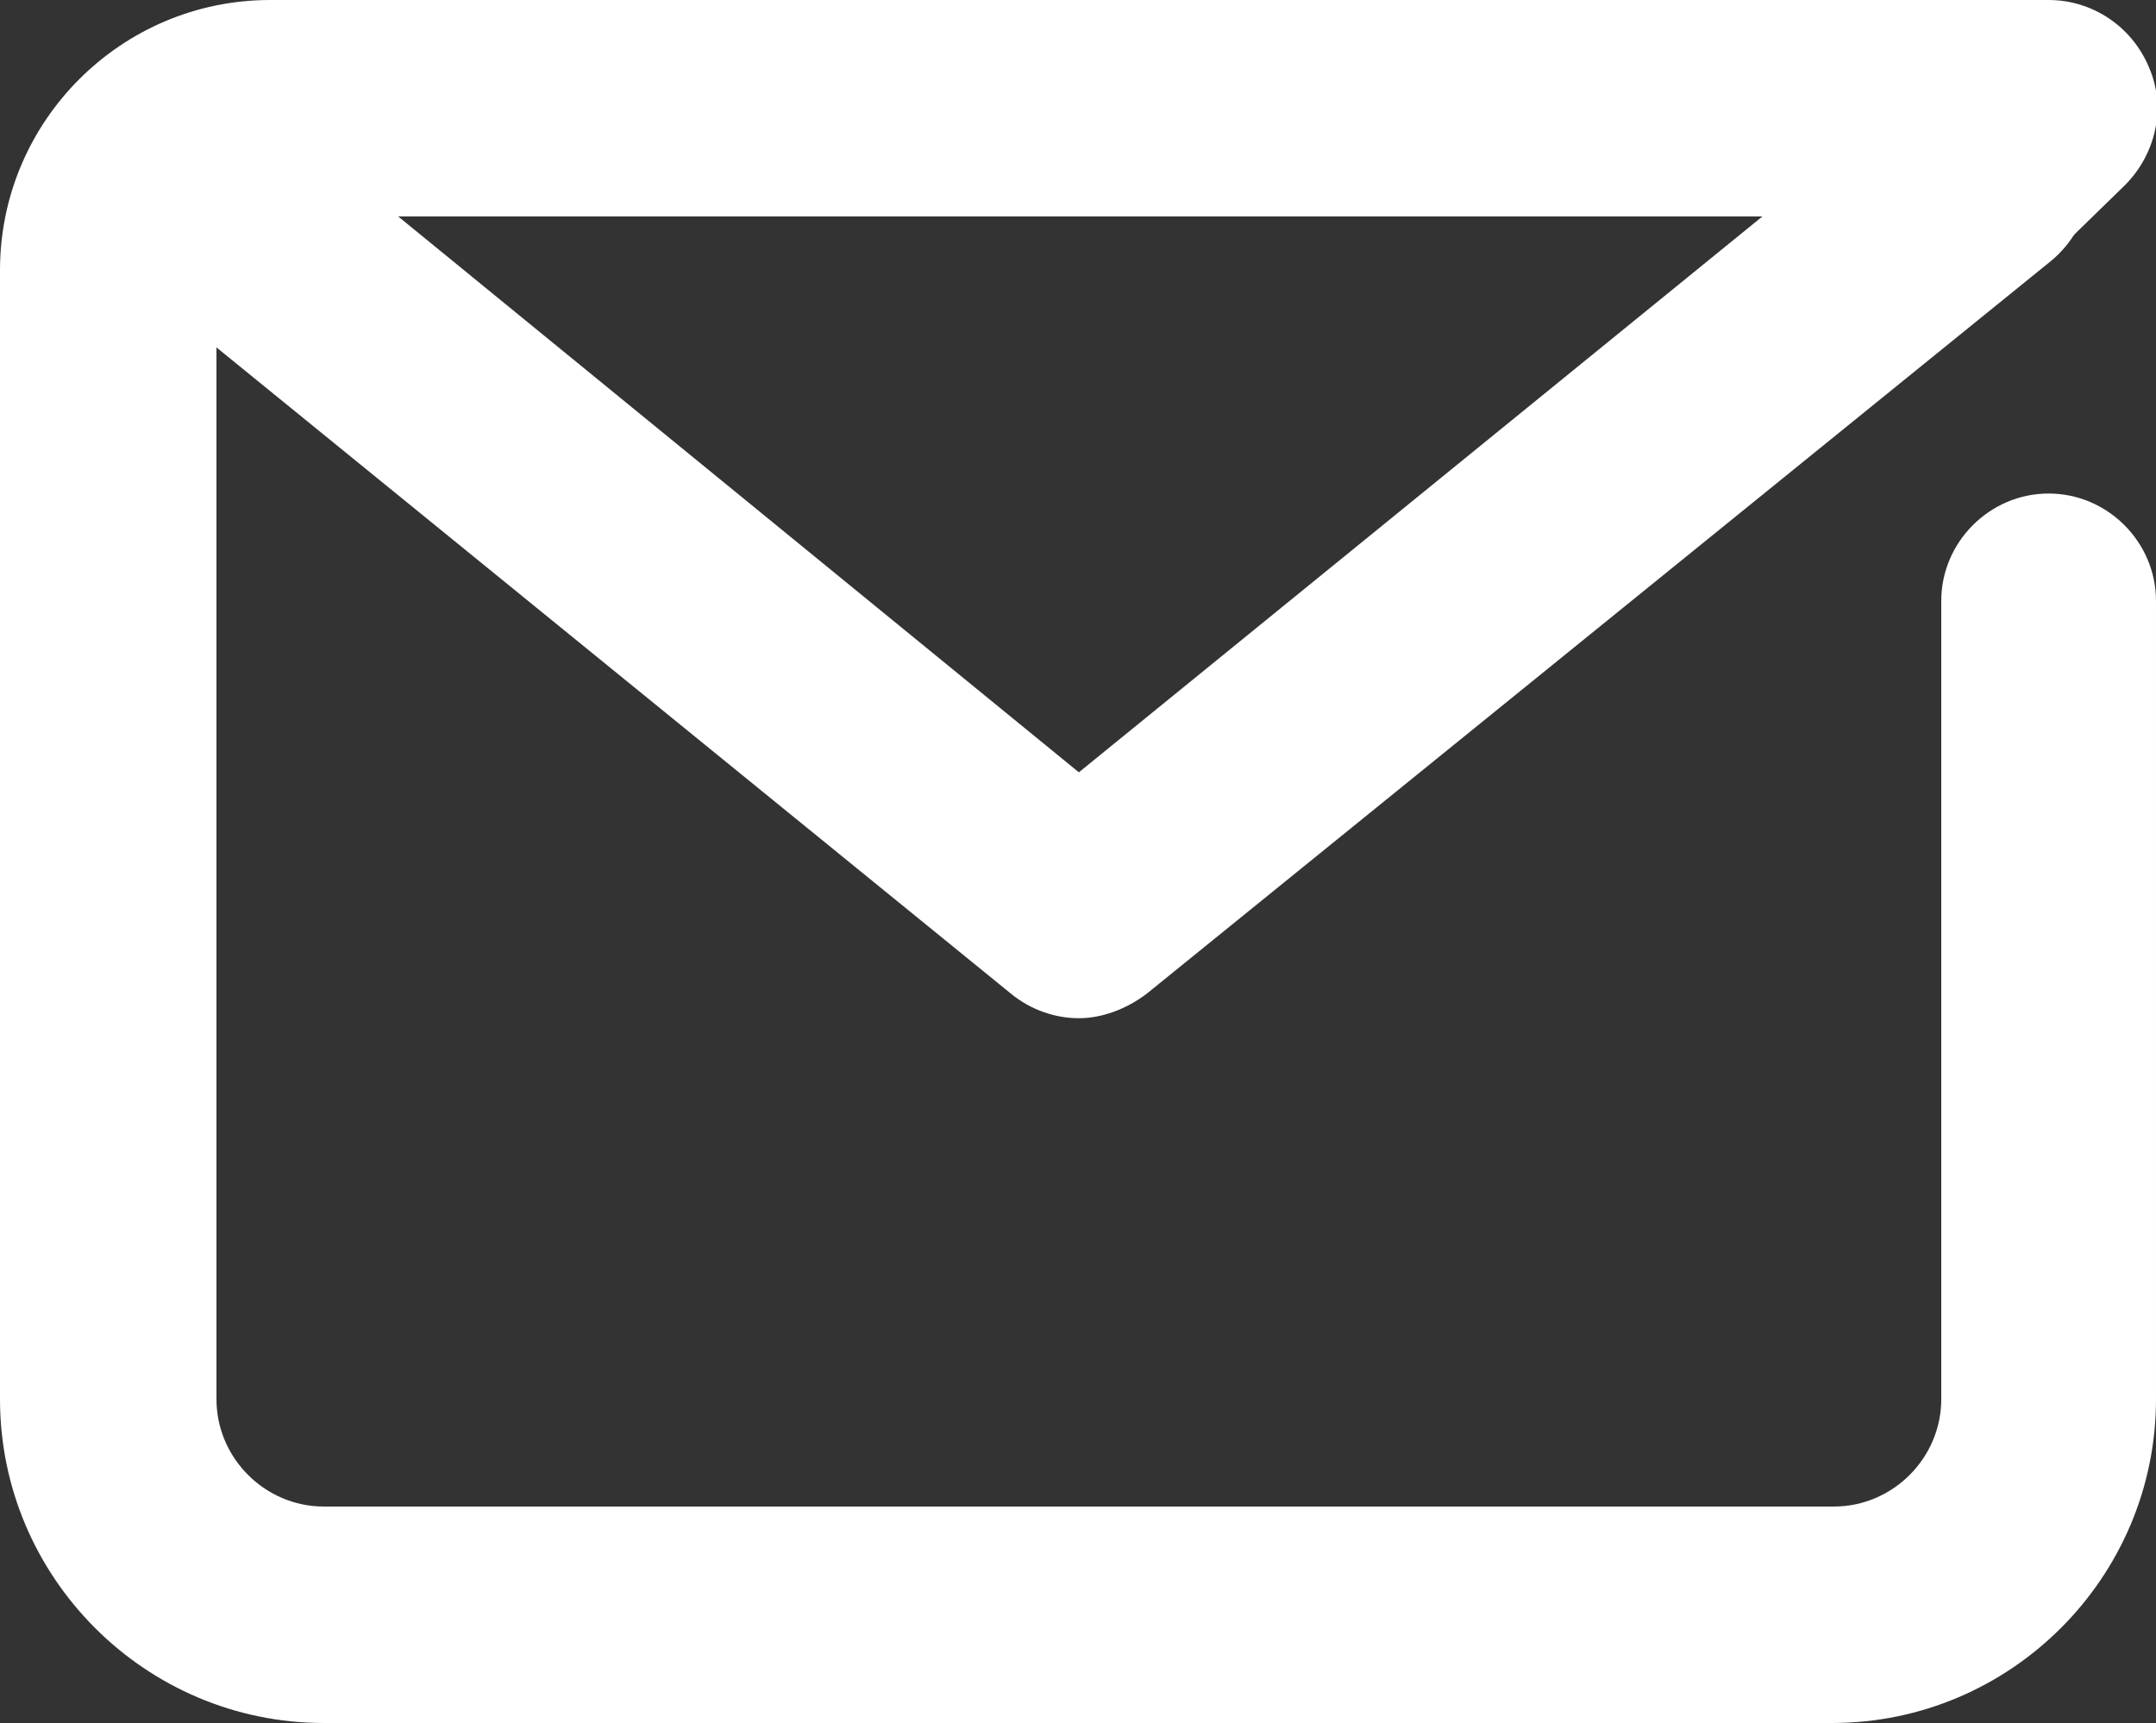
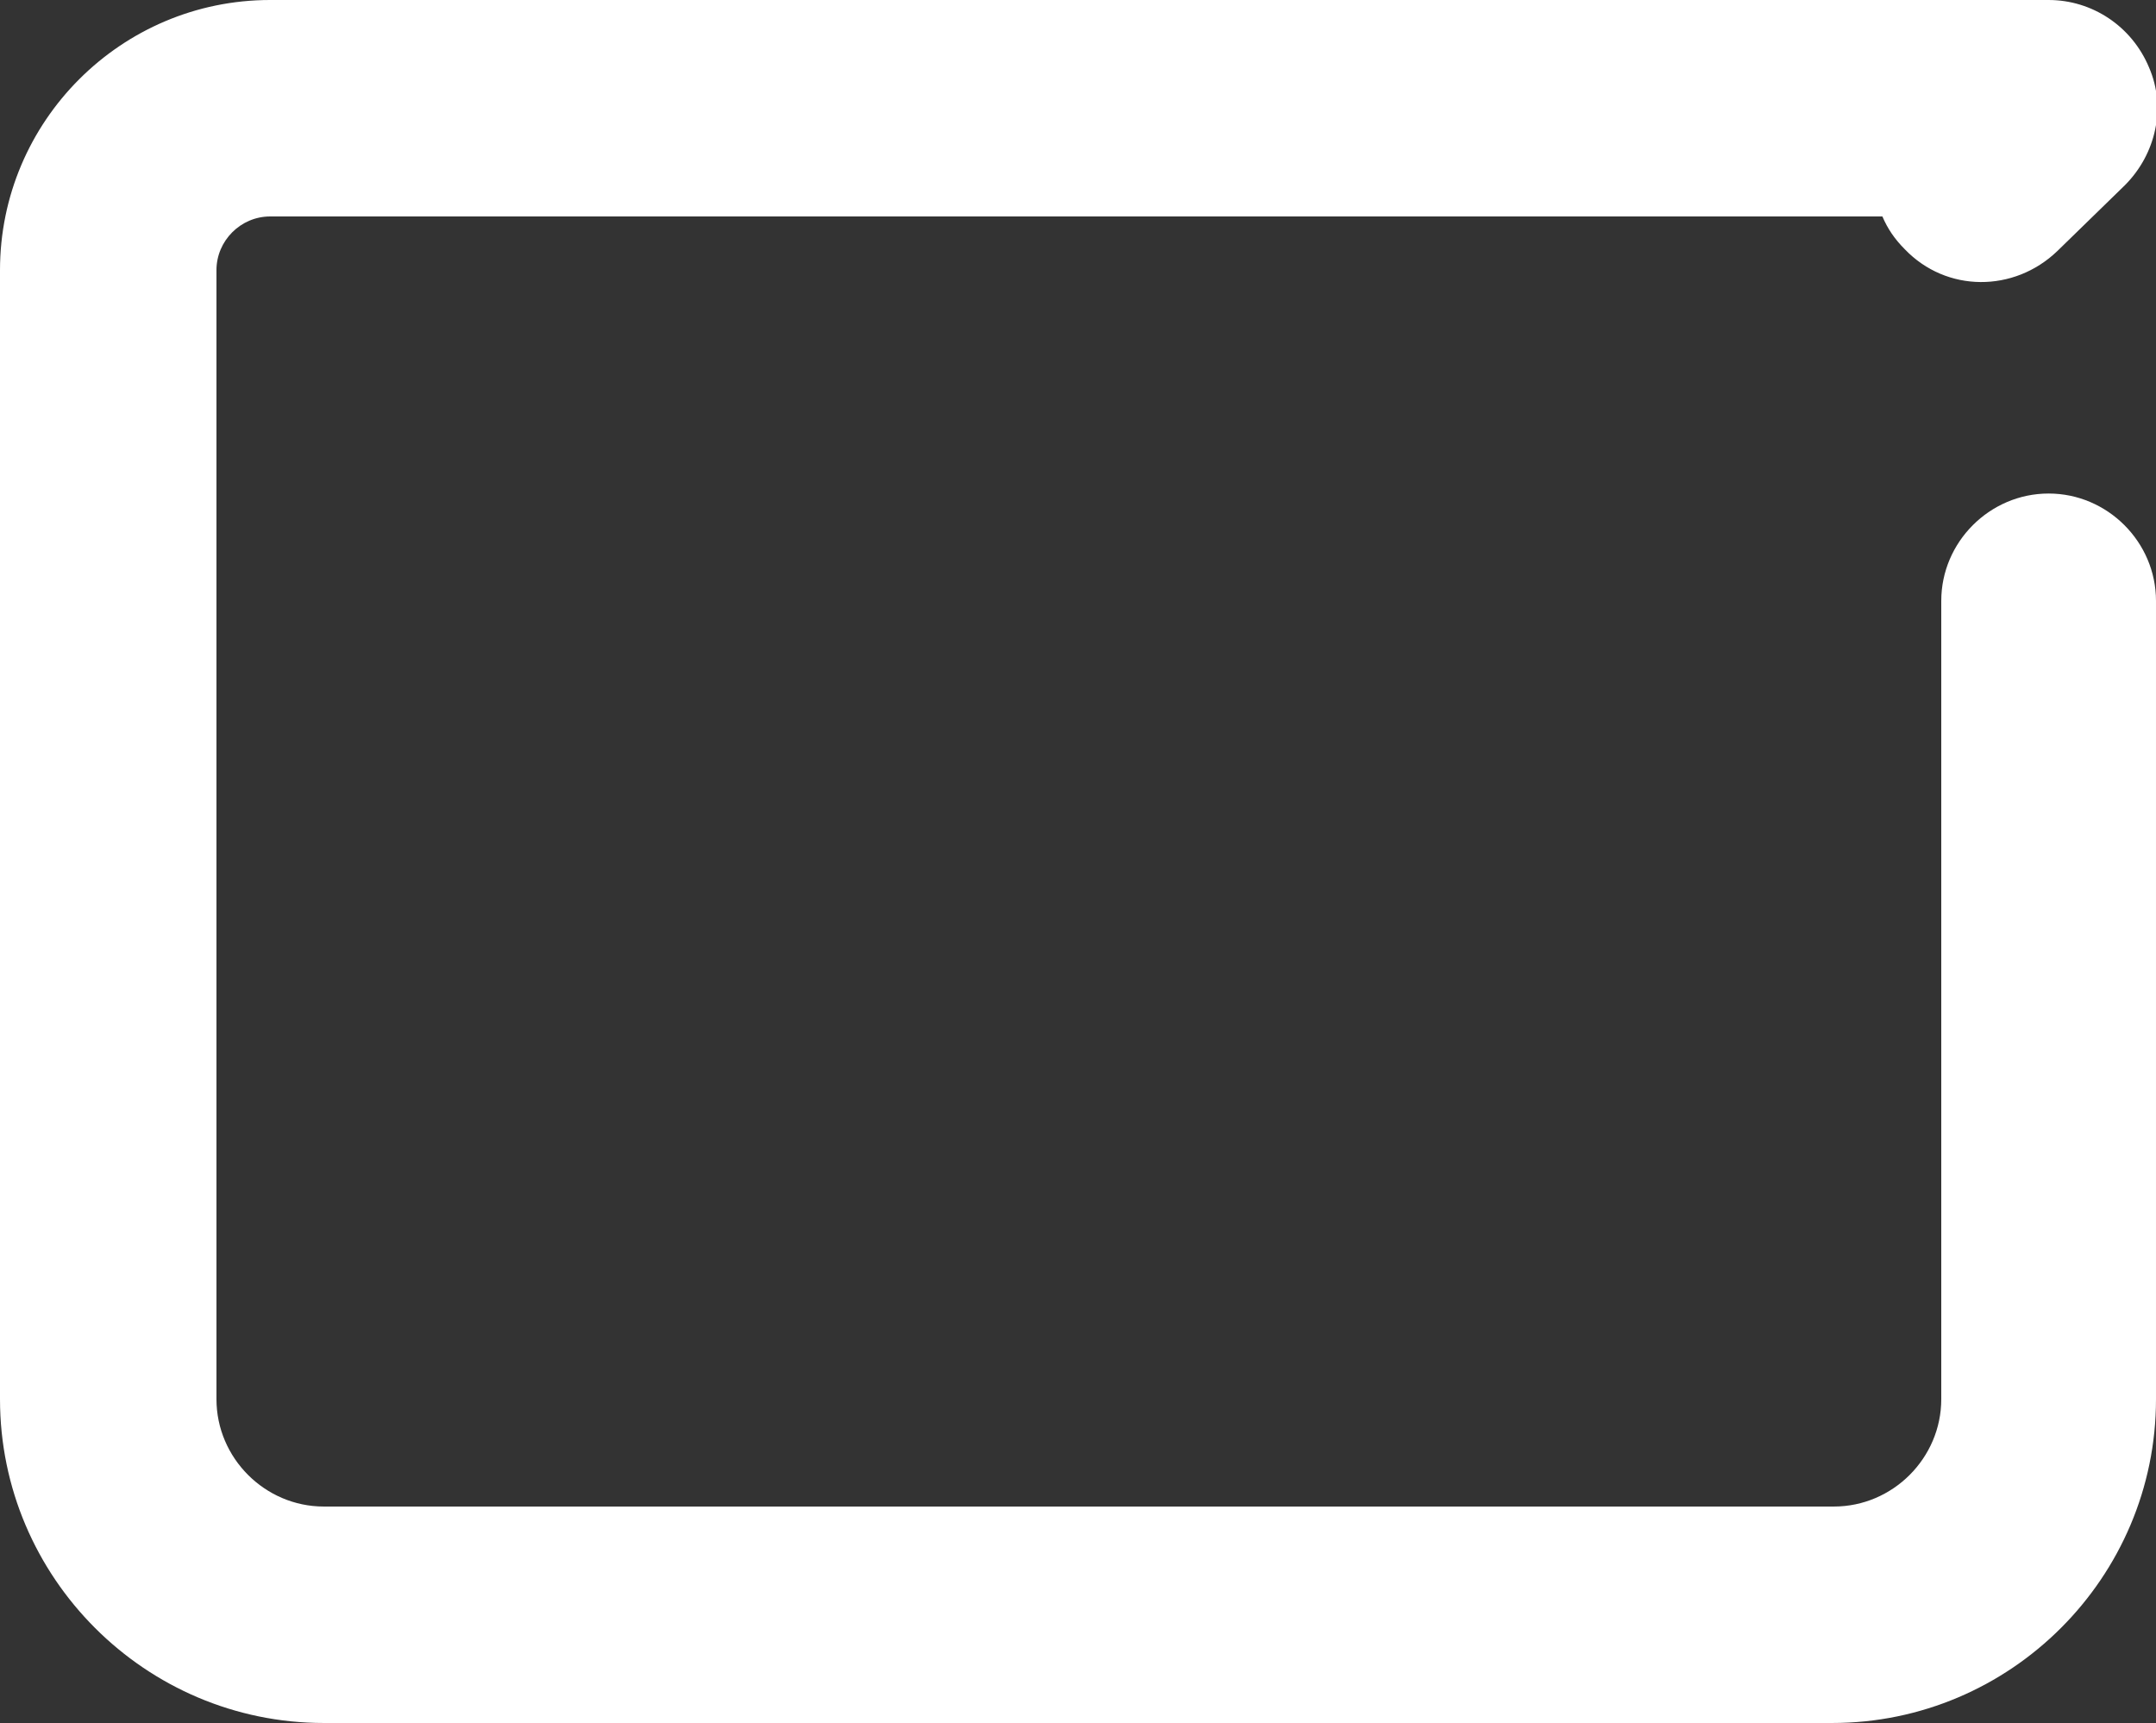
<svg xmlns="http://www.w3.org/2000/svg" version="1.1" fill="#ffffff" id="Layer_1" x="0px" y="0px" viewBox="0 0 124.5 99.5" style="enable-background:new 0 0 124.5 99.5;" xml:space="preserve">
  <rect x="0" y="0" width="124.5" height="99.5" fill="#333333" stroke="none" />
  <g>
    <g>
      <path d="M105.8,99.5H18.7C8.4,99.5,0,91.1,0,80.8V15.6C0,7,7,0,15.6,0h102.7c2.5,0,4.8,1.5,5.8,3.9c1,2.3,0.4,5-1.4,6.8l-3.9,3.8    c-2.5,2.4-6.4,2.4-8.8-0.1c-0.6-0.6-1-1.2-1.3-1.9H15.6c-1.7,0-3.1,1.4-3.1,3.1v65.2c0,3.4,2.8,6.2,6.2,6.2h87.2    c3.4,0,6.2-2.8,6.2-6.2V34.7c0-3.4,2.8-6.2,6.2-6.2s6.2,2.8,6.2,6.2v46.1C124.5,91.1,116.1,99.5,105.8,99.5z" />
    </g>
    <g>
-       <path d="M62.3,58.8c-1.4,0-2.8-0.5-3.9-1.4L6.4,15.1C3.7,12.9,3.3,9,5.5,6.3c2.2-2.7,6.1-3.1,8.8-0.9l48,39.2l48.2-39.2    c2.7-2.2,6.6-1.8,8.8,0.9c2.2,2.7,1.8,6.6-0.9,8.8L66.2,57.4C65,58.3,63.6,58.8,62.3,58.8z" />
-     </g>
+       </g>
  </g>
</svg>